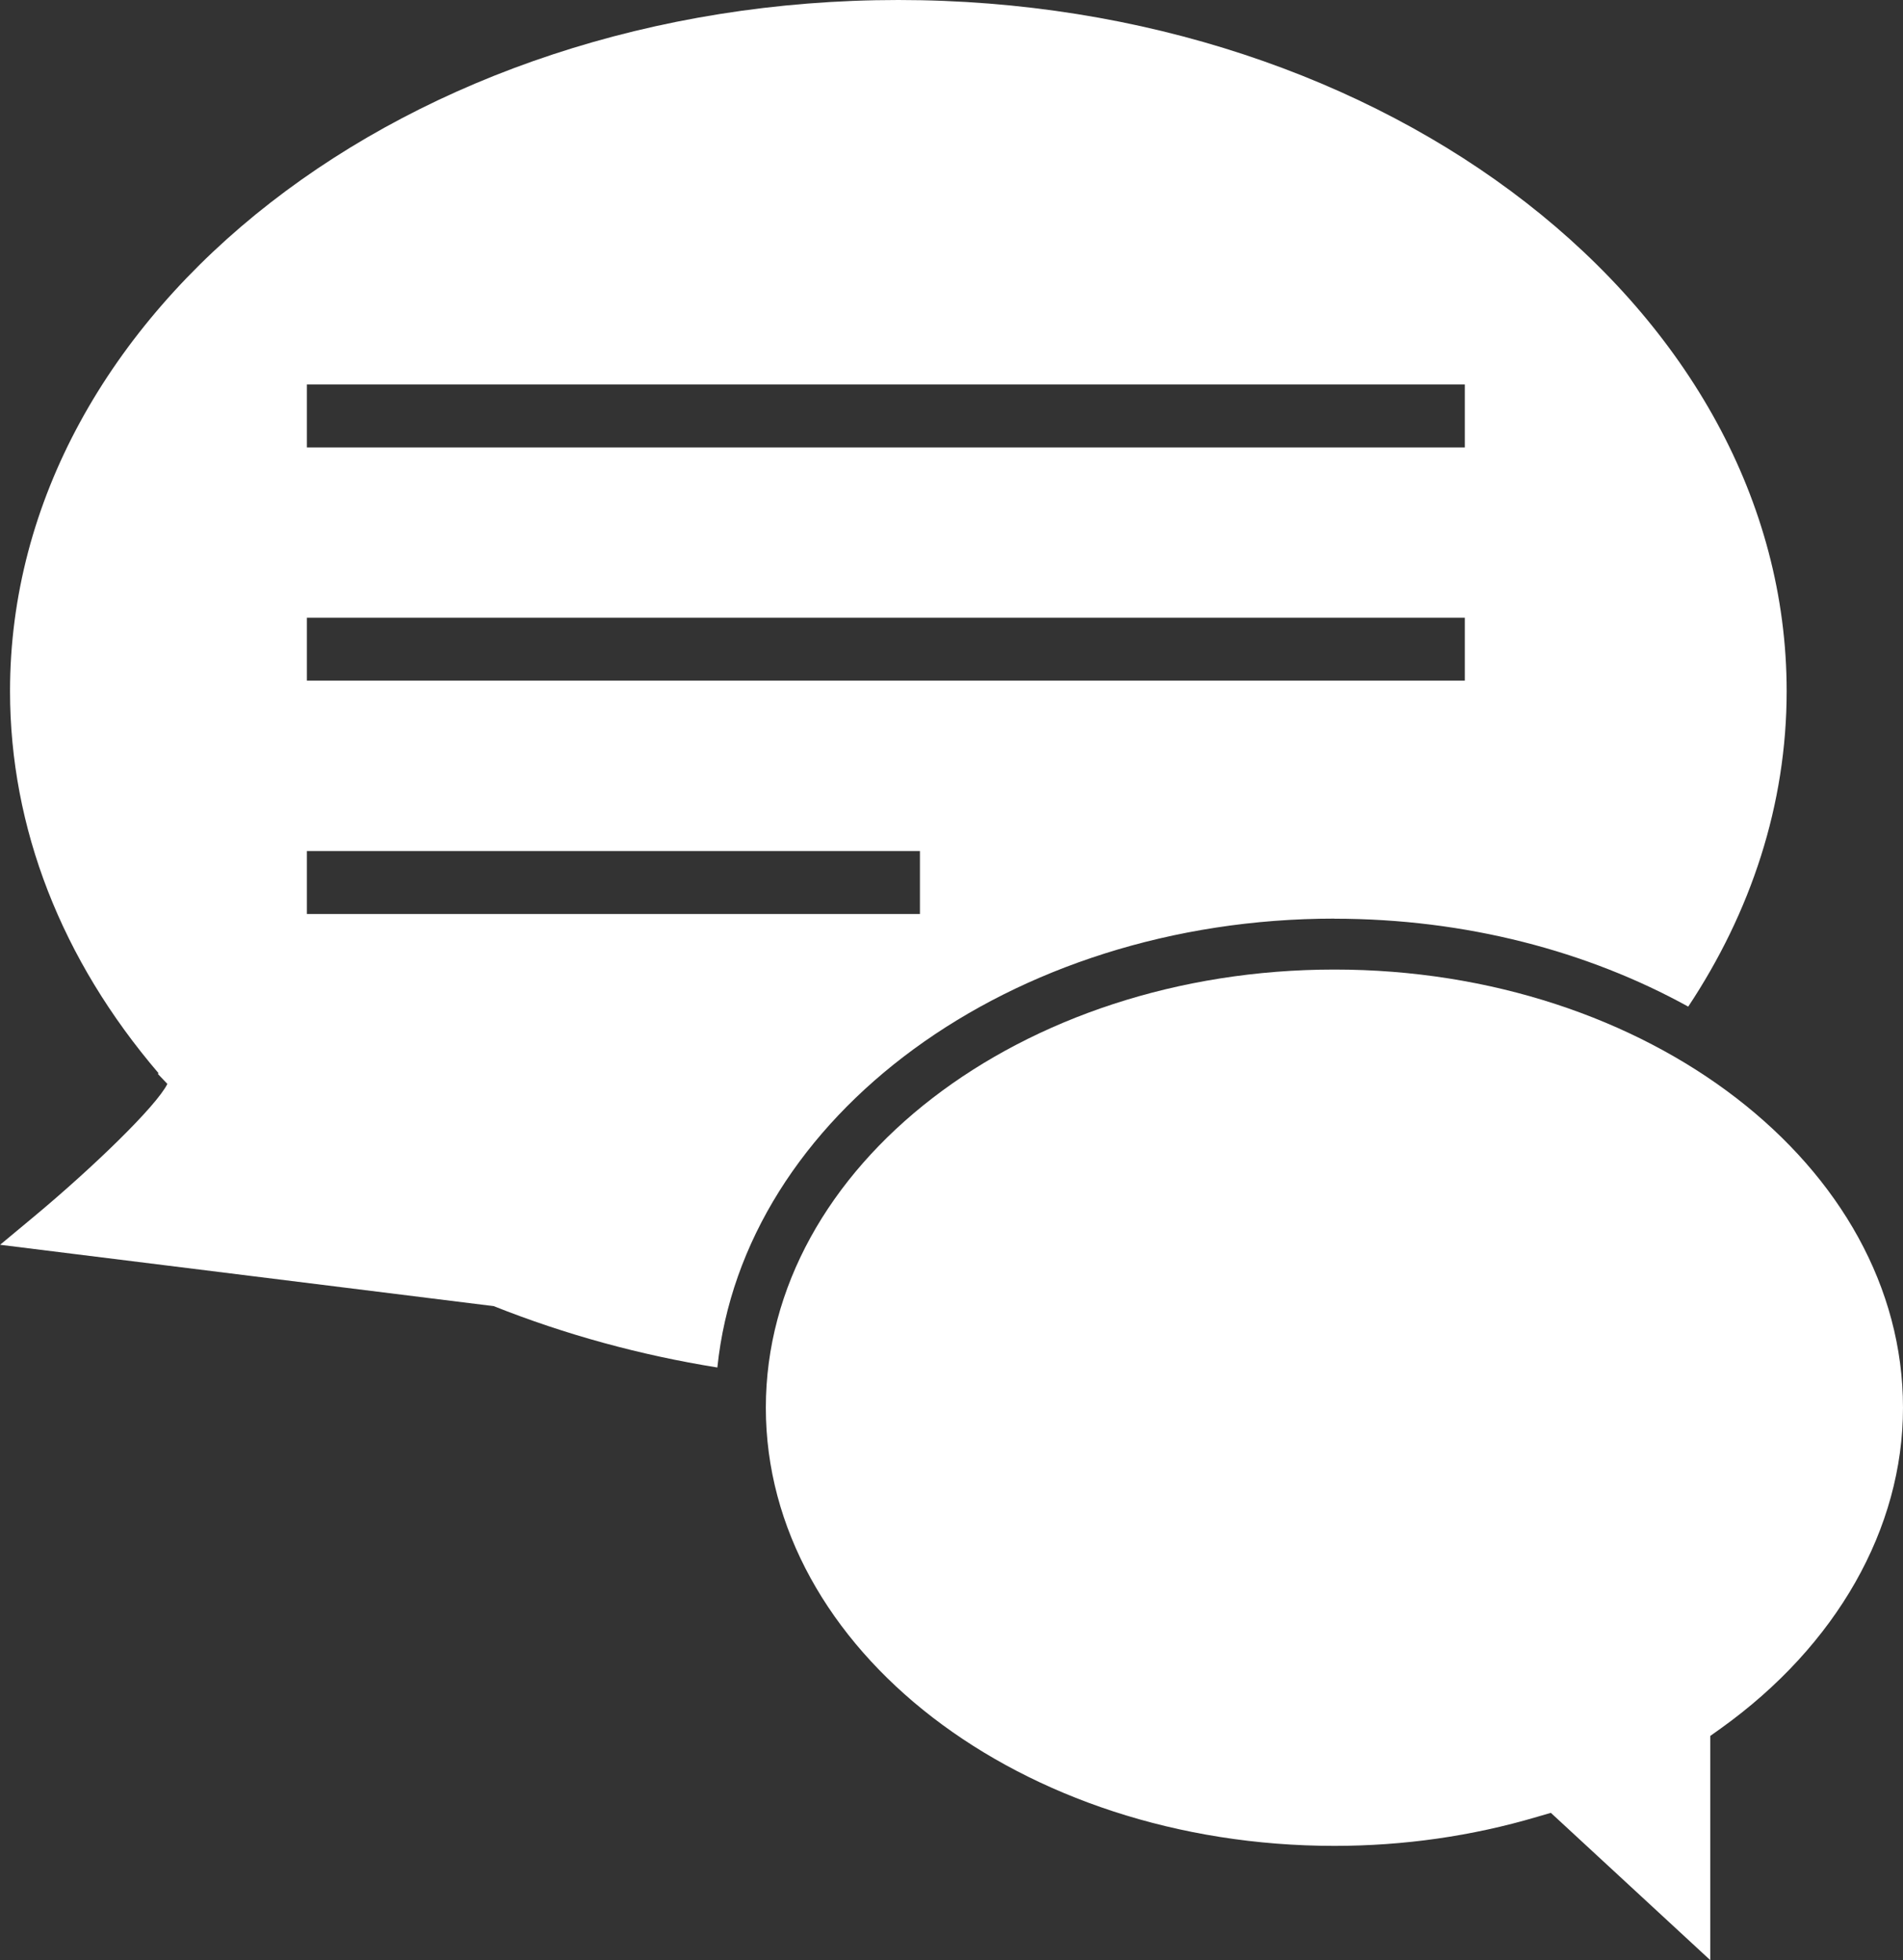
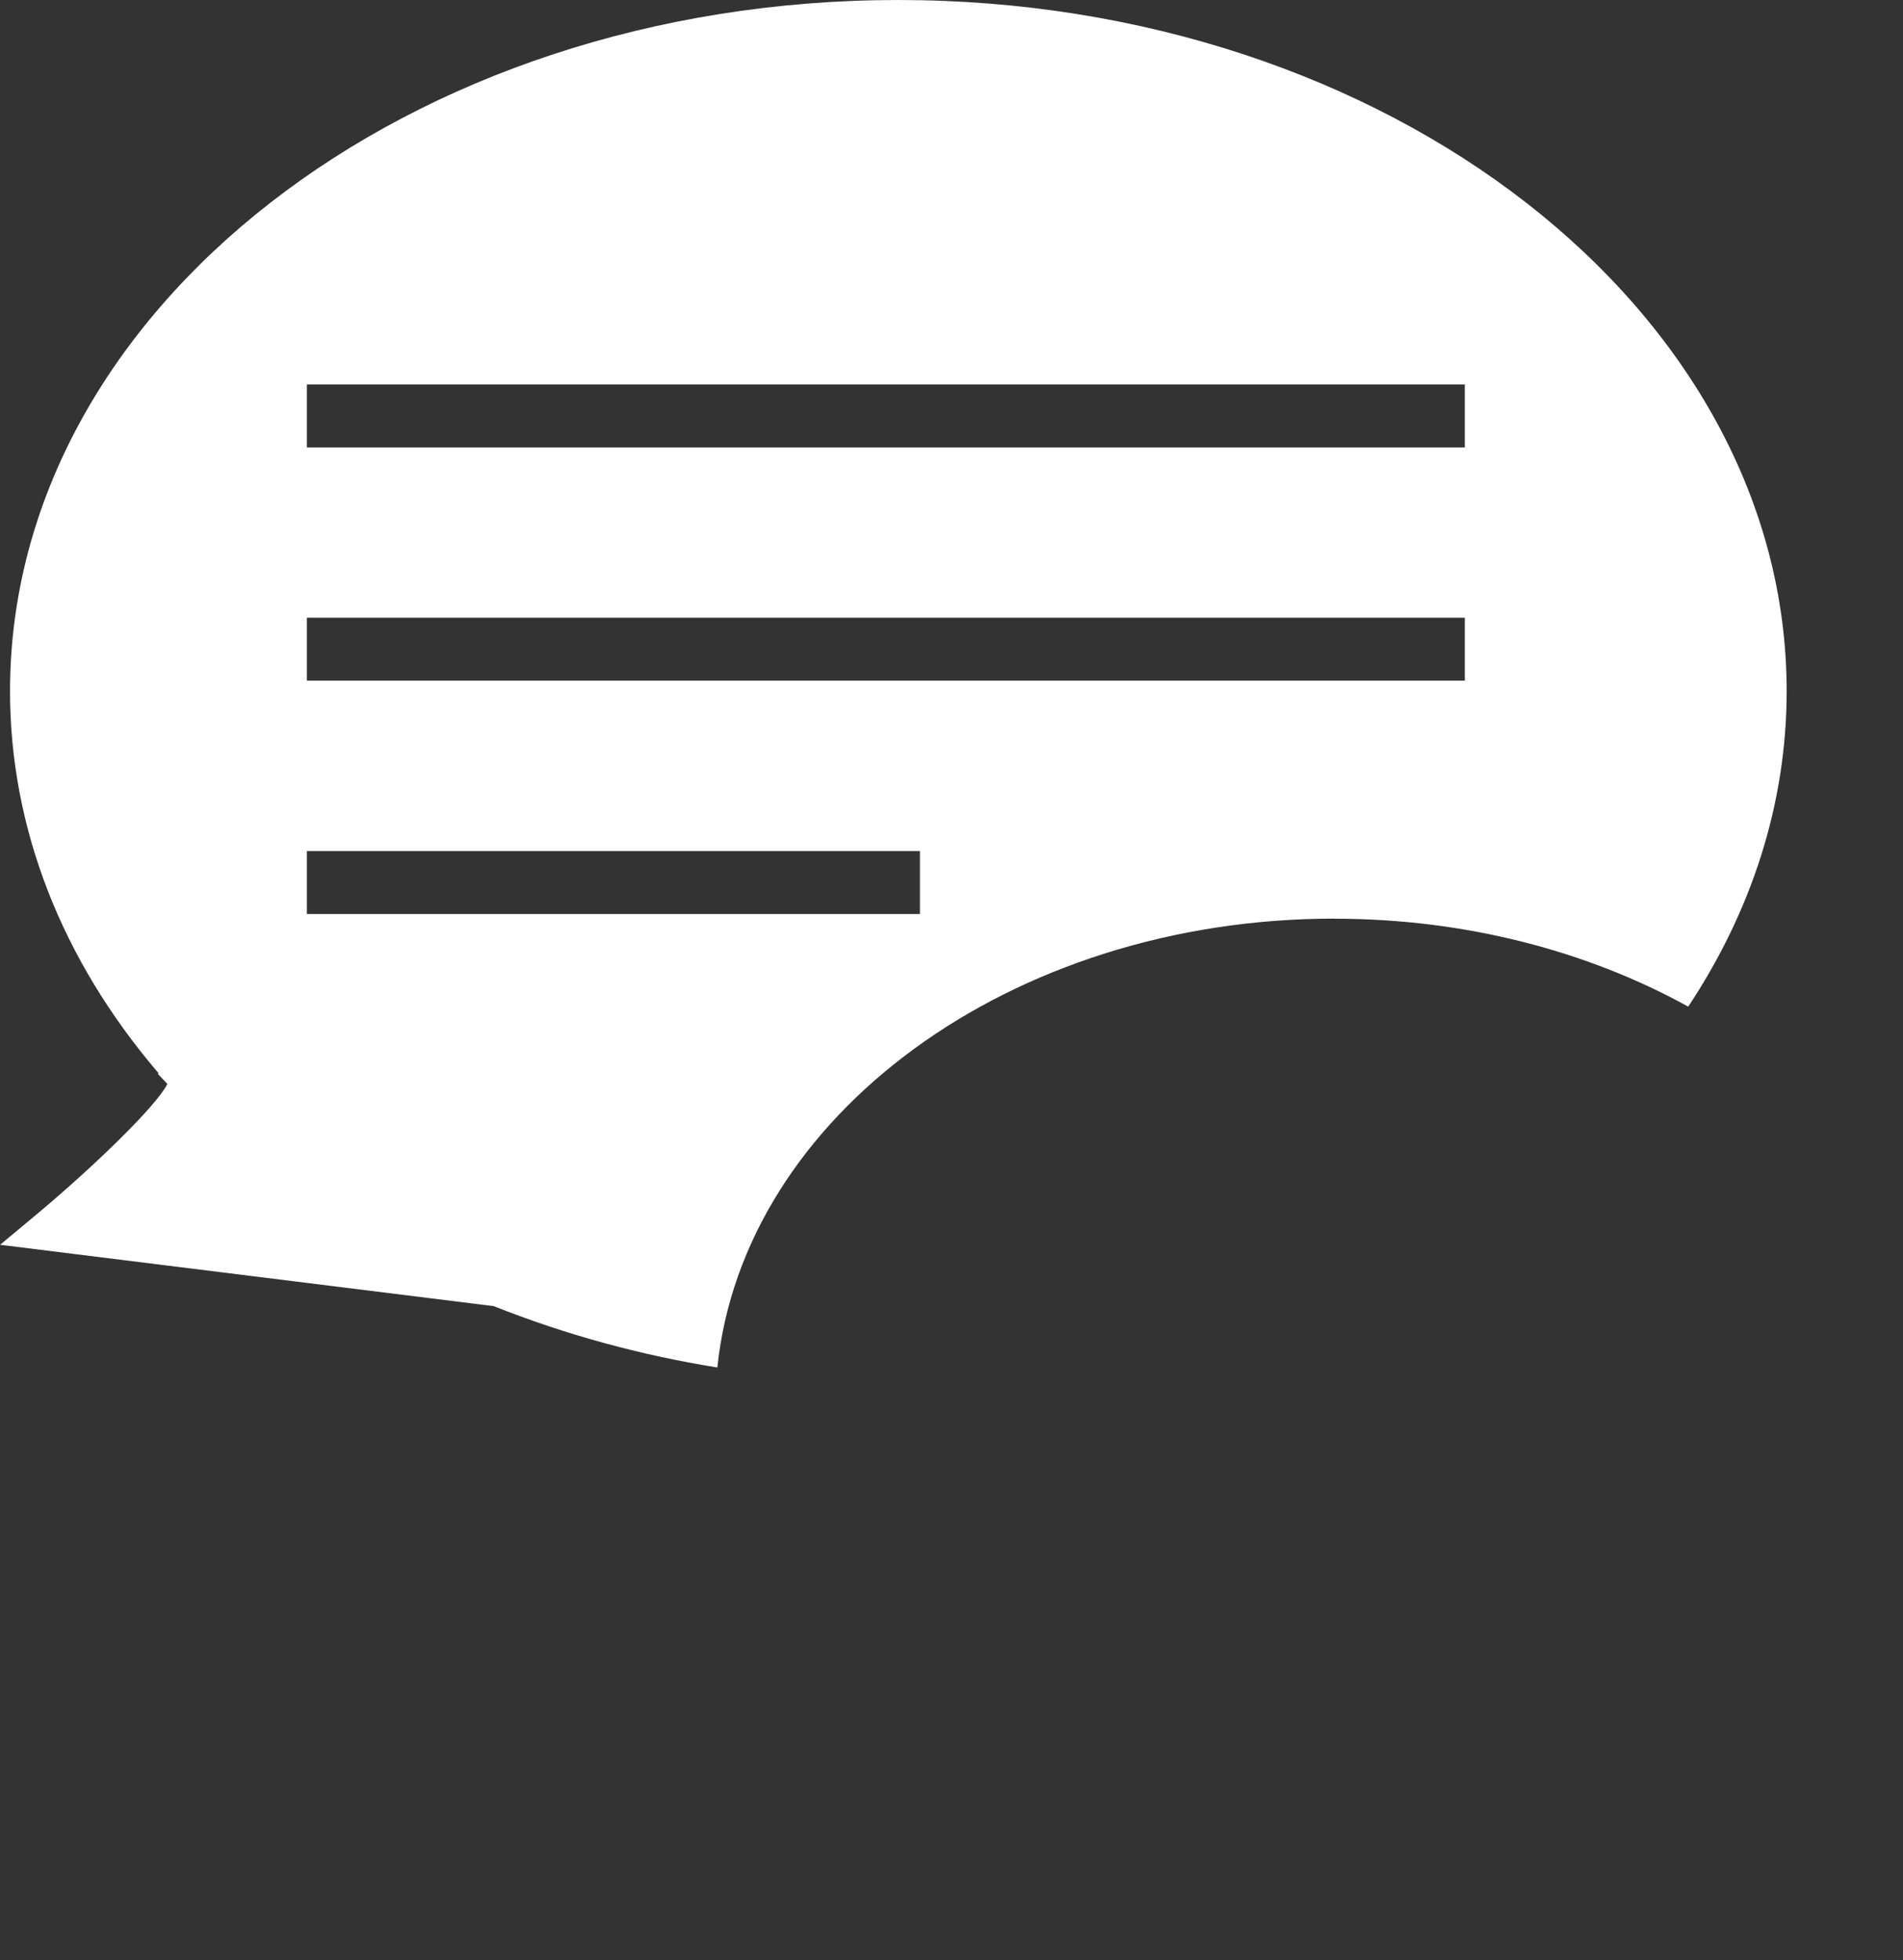
<svg xmlns="http://www.w3.org/2000/svg" id="Capa_2" data-name="Capa 2" viewBox="0 0 193.52 199.34">
  <rect x="0" y="0" width="193.52" height="199.34" fill="#333333" stroke="none" />
  <defs>
    <style>
      .cls-1 {
        fill: #fff;
      }
    </style>
  </defs>
  <g id="Capa_1-2" data-name="Capa 1">
    <g>
-       <path class="cls-1" d="M135.7,98.6c-31.88,0-57.82,19.99-57.82,44.56s25.94,44.56,57.82,44.56c7.05,0,13.98-.99,20.6-2.95l1.41-.41,16.21,14.98v-22.8l1.08-.77c11.77-8.43,18.52-20.32,18.52-32.61,0-24.57-25.94-44.56-57.82-44.56Z" />
      <path class="cls-1" d="M135.7,93.43c13.37,0,25.77,3.31,35.98,8.94,6.38-9.62,10.01-20.53,10.01-32.09C181.68,31.53,141.16,0,91.35,0S1.02,31.53,1.02,70.28c0,13.91,5.22,27.31,15.11,38.87l-.08.06.97,1.02c-1.11,2.26-7.65,8.57-13.56,13.49l-3.45,2.87,50.2,6.24c7.29,2.9,14.9,4.98,22.74,6.24,2.63-25.52,29.76-45.65,62.76-45.65ZM31.21,39.1h117.75v6.4H31.21v-6.4ZM31.21,62.82h117.75v6.4H31.21v-6.4ZM31.21,92.95v-6.4h62.34v6.4H31.21Z" />
    </g>
  </g>
</svg>